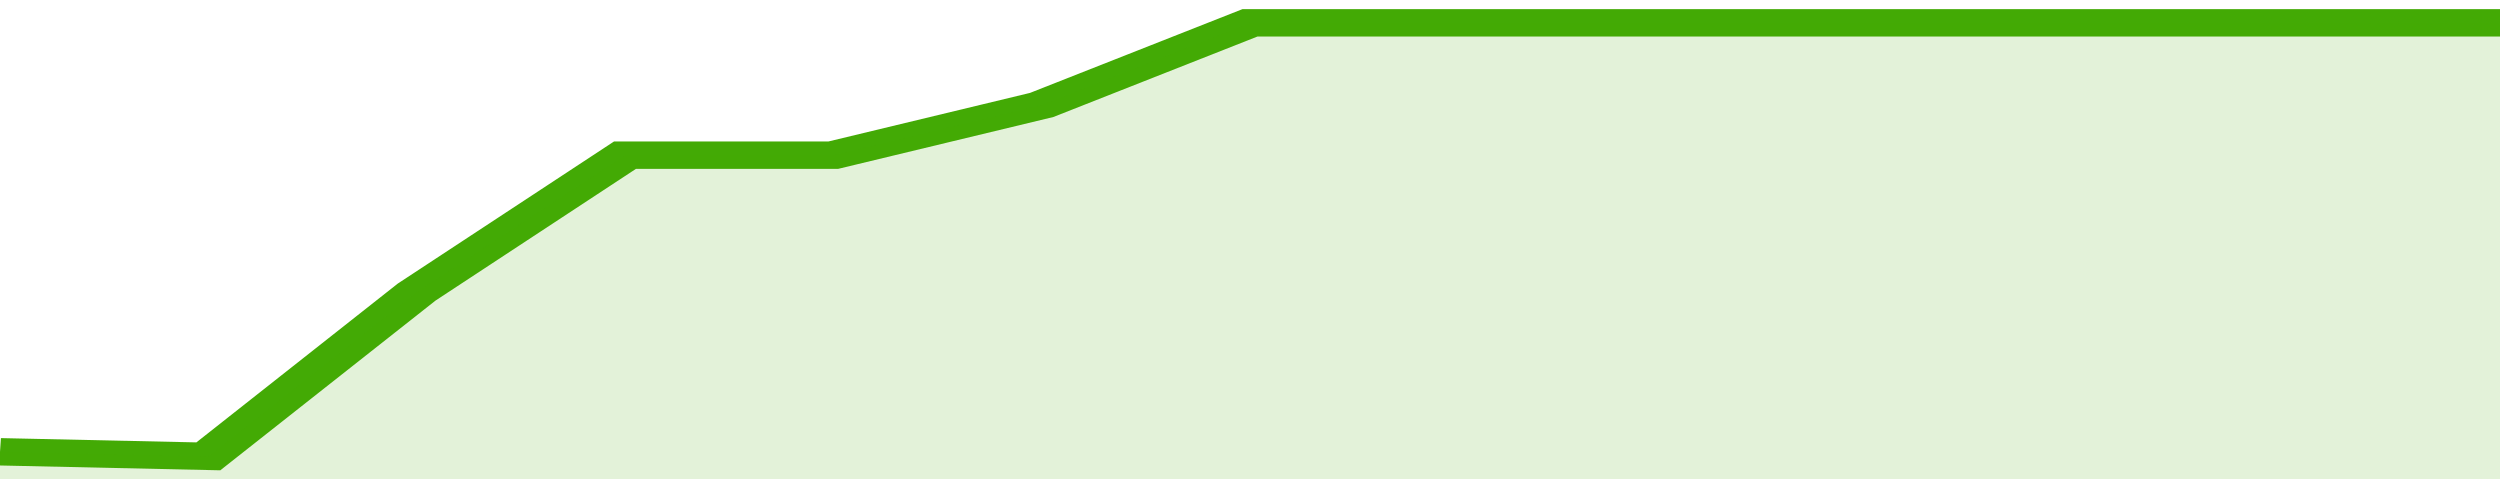
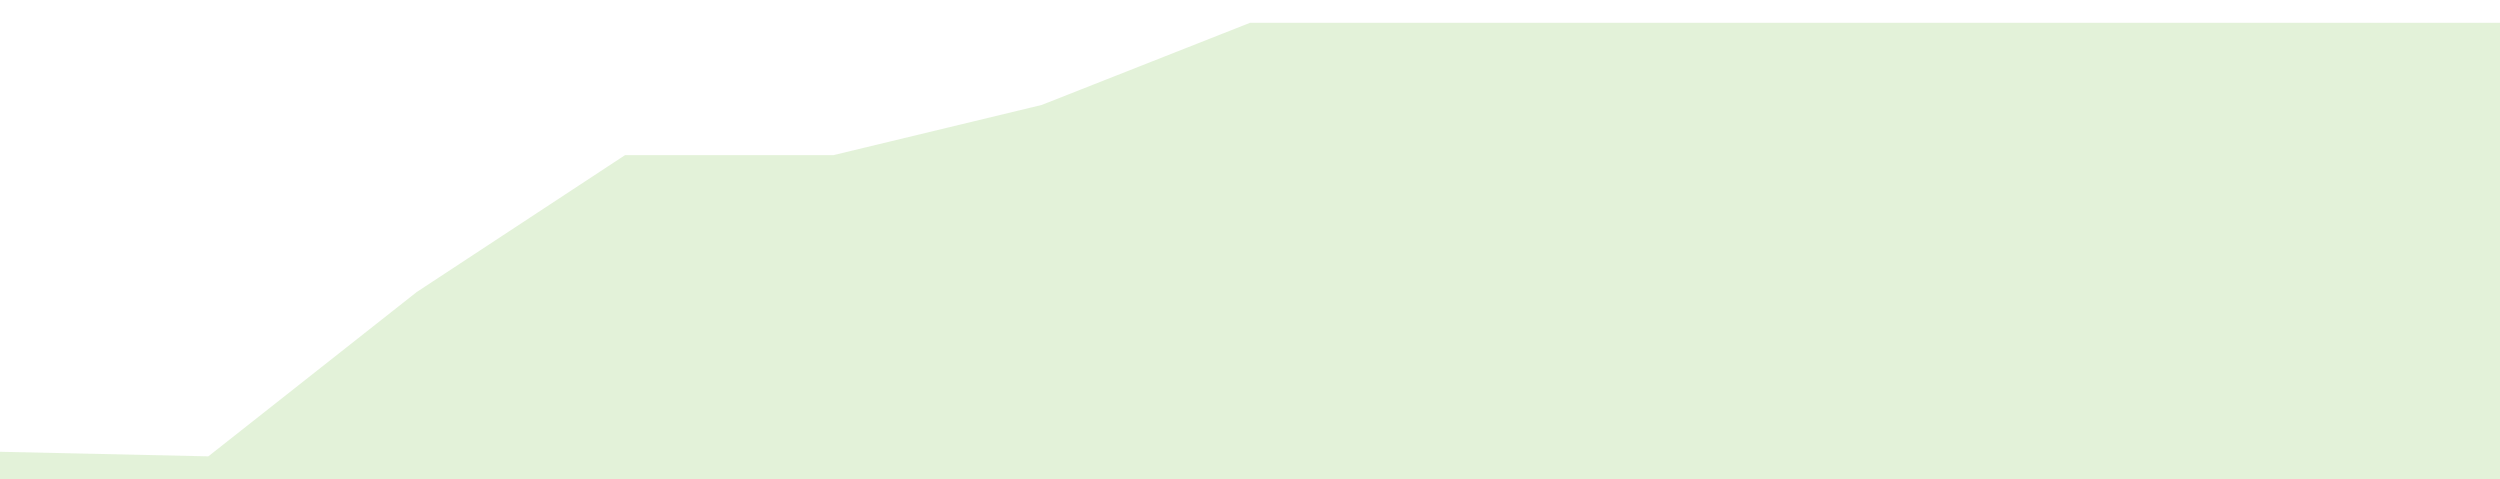
<svg xmlns="http://www.w3.org/2000/svg" viewBox="0 0 312 105" width="120" height="23" preserveAspectRatio="none">
-   <polyline fill="none" stroke="#43AA05" stroke-width="6" points="0, 99 26, 100 52, 64 78, 34 104, 34 130, 23 156, 5 182, 5 208, 5 234, 5 260, 5 286, 5 312, 5 312, 5 "> </polyline>
  <polygon fill="#43AA05" opacity="0.15" points="0, 105 0, 99 26, 100 52, 64 78, 34 104, 34 130, 23 156, 5 182, 5 208, 5 234, 5 260, 5 286, 5 312, 5 312, 105 " />
</svg>